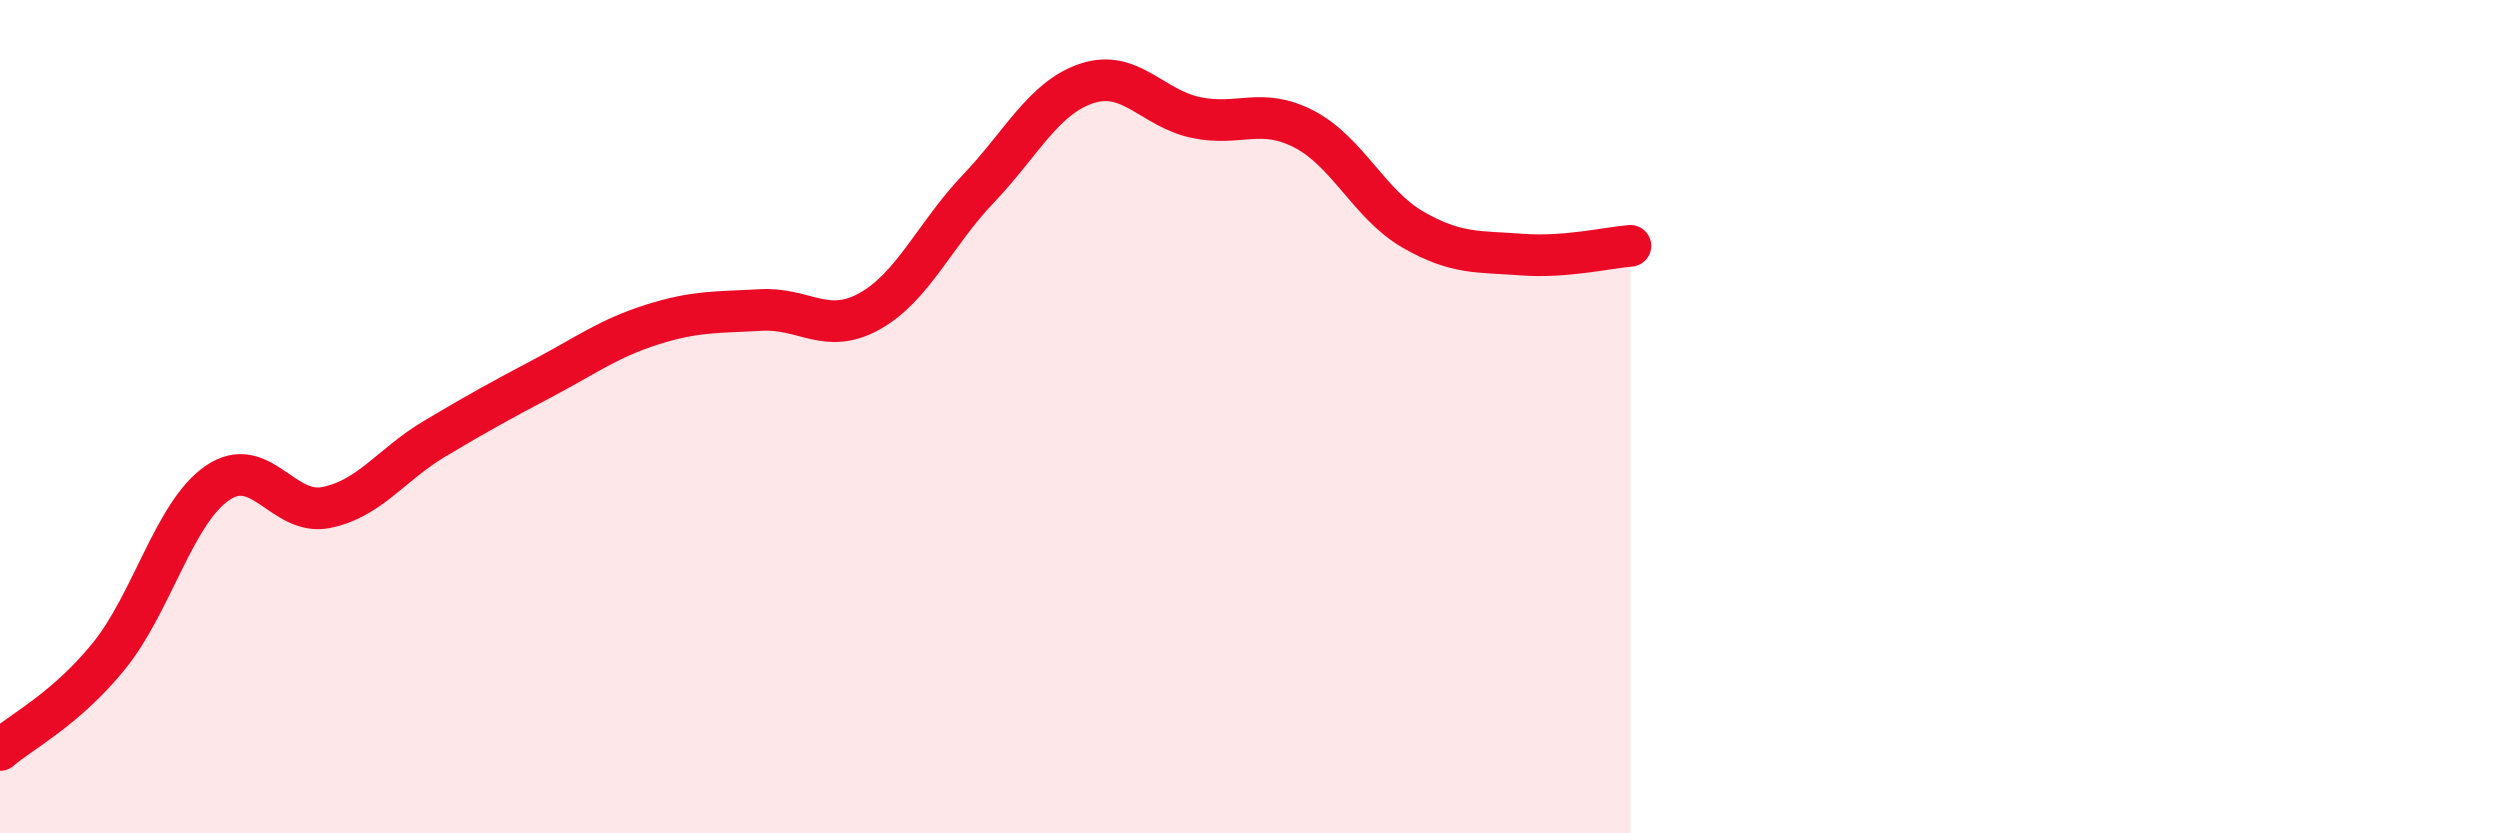
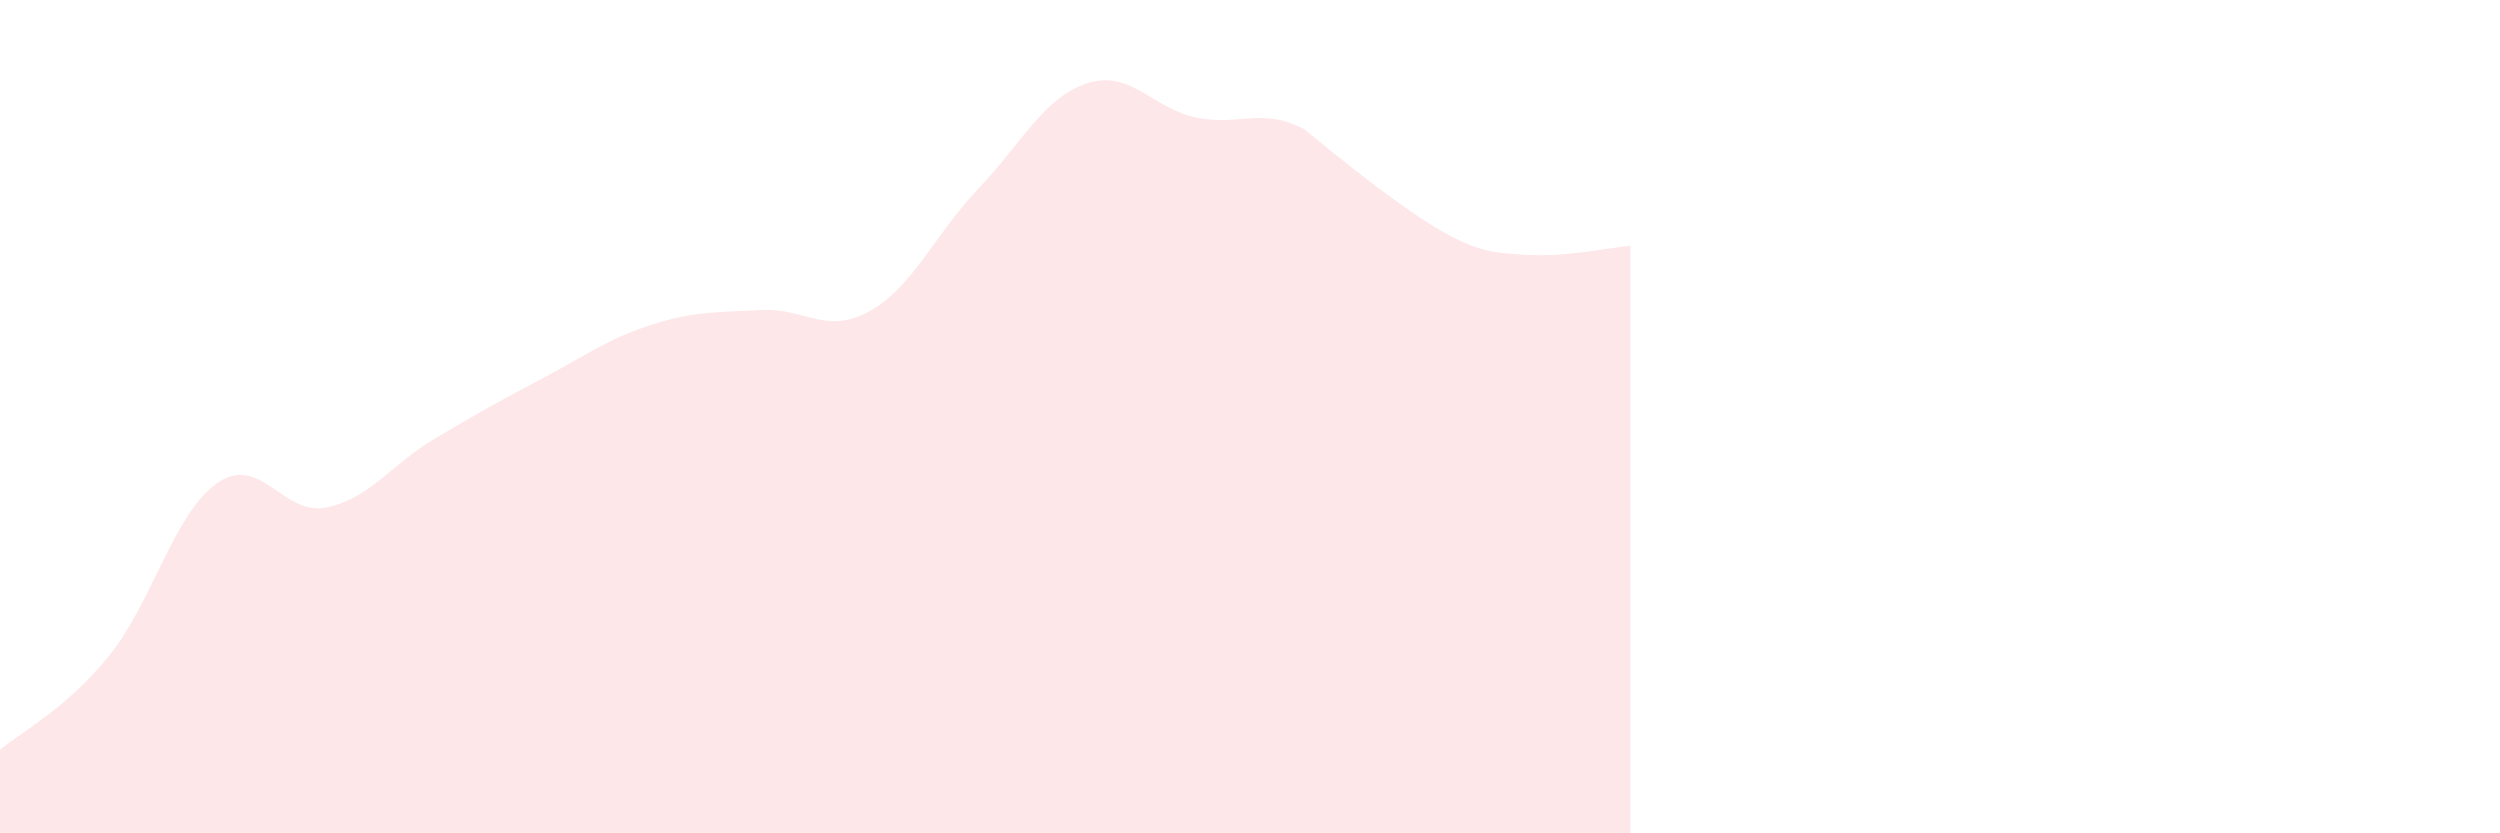
<svg xmlns="http://www.w3.org/2000/svg" width="60" height="20" viewBox="0 0 60 20">
-   <path d="M 0,18 C 0.52,17.55 1.57,17.03 2.61,15.75 C 3.65,14.47 4.18,12.3 5.22,11.59 C 6.26,10.88 6.79,12.39 7.83,12.18 C 8.87,11.97 9.39,11.15 10.43,10.53 C 11.47,9.91 12,9.62 13.04,9.07 C 14.08,8.52 14.61,8.12 15.65,7.79 C 16.69,7.46 17.22,7.5 18.26,7.44 C 19.3,7.38 19.83,8.05 20.87,7.47 C 21.91,6.89 22.44,5.62 23.48,4.53 C 24.52,3.44 25.05,2.34 26.09,2 C 27.13,1.66 27.66,2.6 28.7,2.82 C 29.74,3.04 30.26,2.56 31.3,3.1 C 32.34,3.64 32.87,4.91 33.91,5.51 C 34.95,6.11 35.48,6.03 36.52,6.11 C 37.56,6.19 38.61,5.94 39.13,5.9L39.13 20L0 20Z" fill="#EB0A25" opacity="0.1" stroke-linecap="round" stroke-linejoin="round" />
-   <path d="M 0,18 C 0.52,17.55 1.57,17.03 2.61,15.75 C 3.65,14.47 4.18,12.3 5.22,11.59 C 6.26,10.88 6.79,12.39 7.83,12.18 C 8.87,11.97 9.39,11.15 10.43,10.53 C 11.47,9.91 12,9.62 13.04,9.07 C 14.08,8.52 14.61,8.12 15.65,7.79 C 16.69,7.46 17.22,7.5 18.26,7.44 C 19.3,7.38 19.83,8.05 20.87,7.47 C 21.91,6.89 22.44,5.62 23.48,4.53 C 24.52,3.44 25.05,2.34 26.09,2 C 27.13,1.66 27.66,2.6 28.7,2.82 C 29.74,3.04 30.26,2.56 31.3,3.1 C 32.34,3.64 32.87,4.91 33.91,5.51 C 34.95,6.11 35.48,6.03 36.52,6.11 C 37.56,6.19 38.61,5.94 39.13,5.9" stroke="#EB0A25" stroke-width="1" fill="none" stroke-linecap="round" stroke-linejoin="round" />
+   <path d="M 0,18 C 0.52,17.55 1.57,17.03 2.61,15.75 C 3.65,14.47 4.18,12.3 5.22,11.59 C 6.26,10.88 6.79,12.39 7.83,12.18 C 8.87,11.97 9.39,11.15 10.43,10.53 C 11.47,9.91 12,9.62 13.04,9.07 C 14.08,8.52 14.61,8.12 15.65,7.79 C 16.69,7.46 17.22,7.5 18.26,7.44 C 19.3,7.38 19.83,8.05 20.87,7.47 C 21.91,6.89 22.44,5.62 23.48,4.53 C 24.52,3.44 25.05,2.34 26.09,2 C 27.13,1.66 27.66,2.6 28.7,2.82 C 29.74,3.04 30.26,2.56 31.3,3.1 C 34.95,6.11 35.48,6.03 36.52,6.11 C 37.56,6.19 38.61,5.94 39.13,5.9L39.13 20L0 20Z" fill="#EB0A25" opacity="0.1" stroke-linecap="round" stroke-linejoin="round" />
</svg>